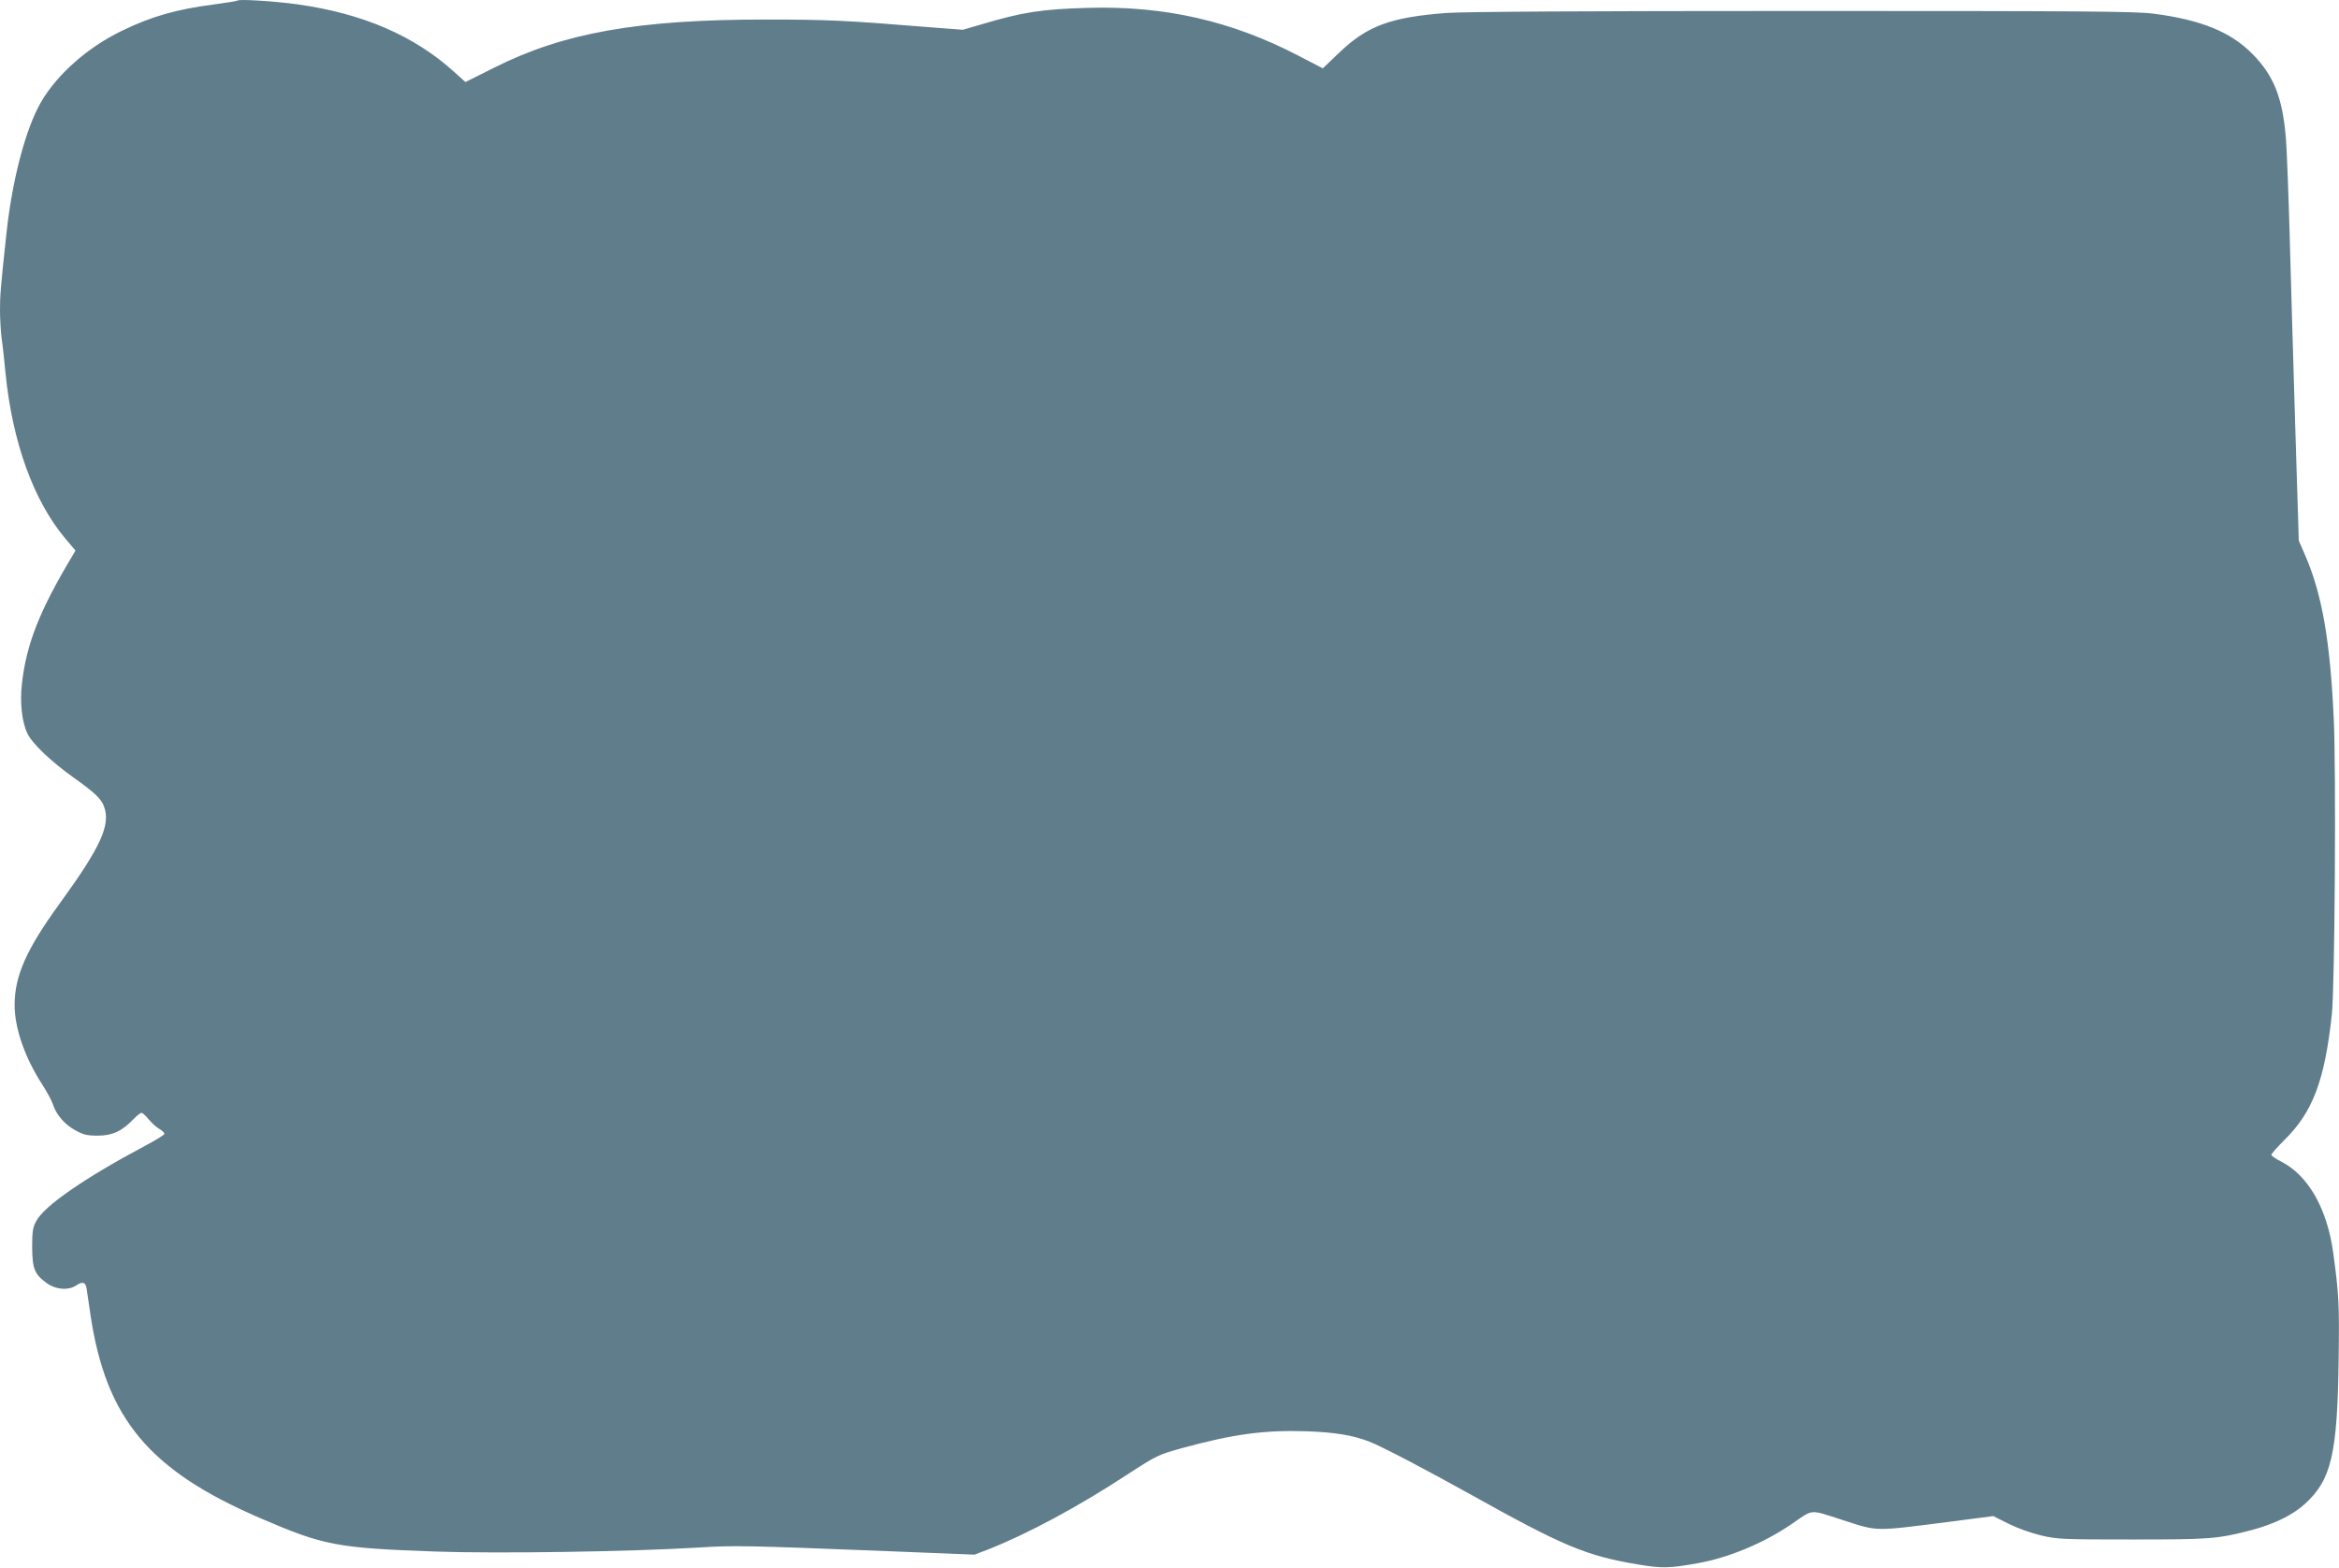
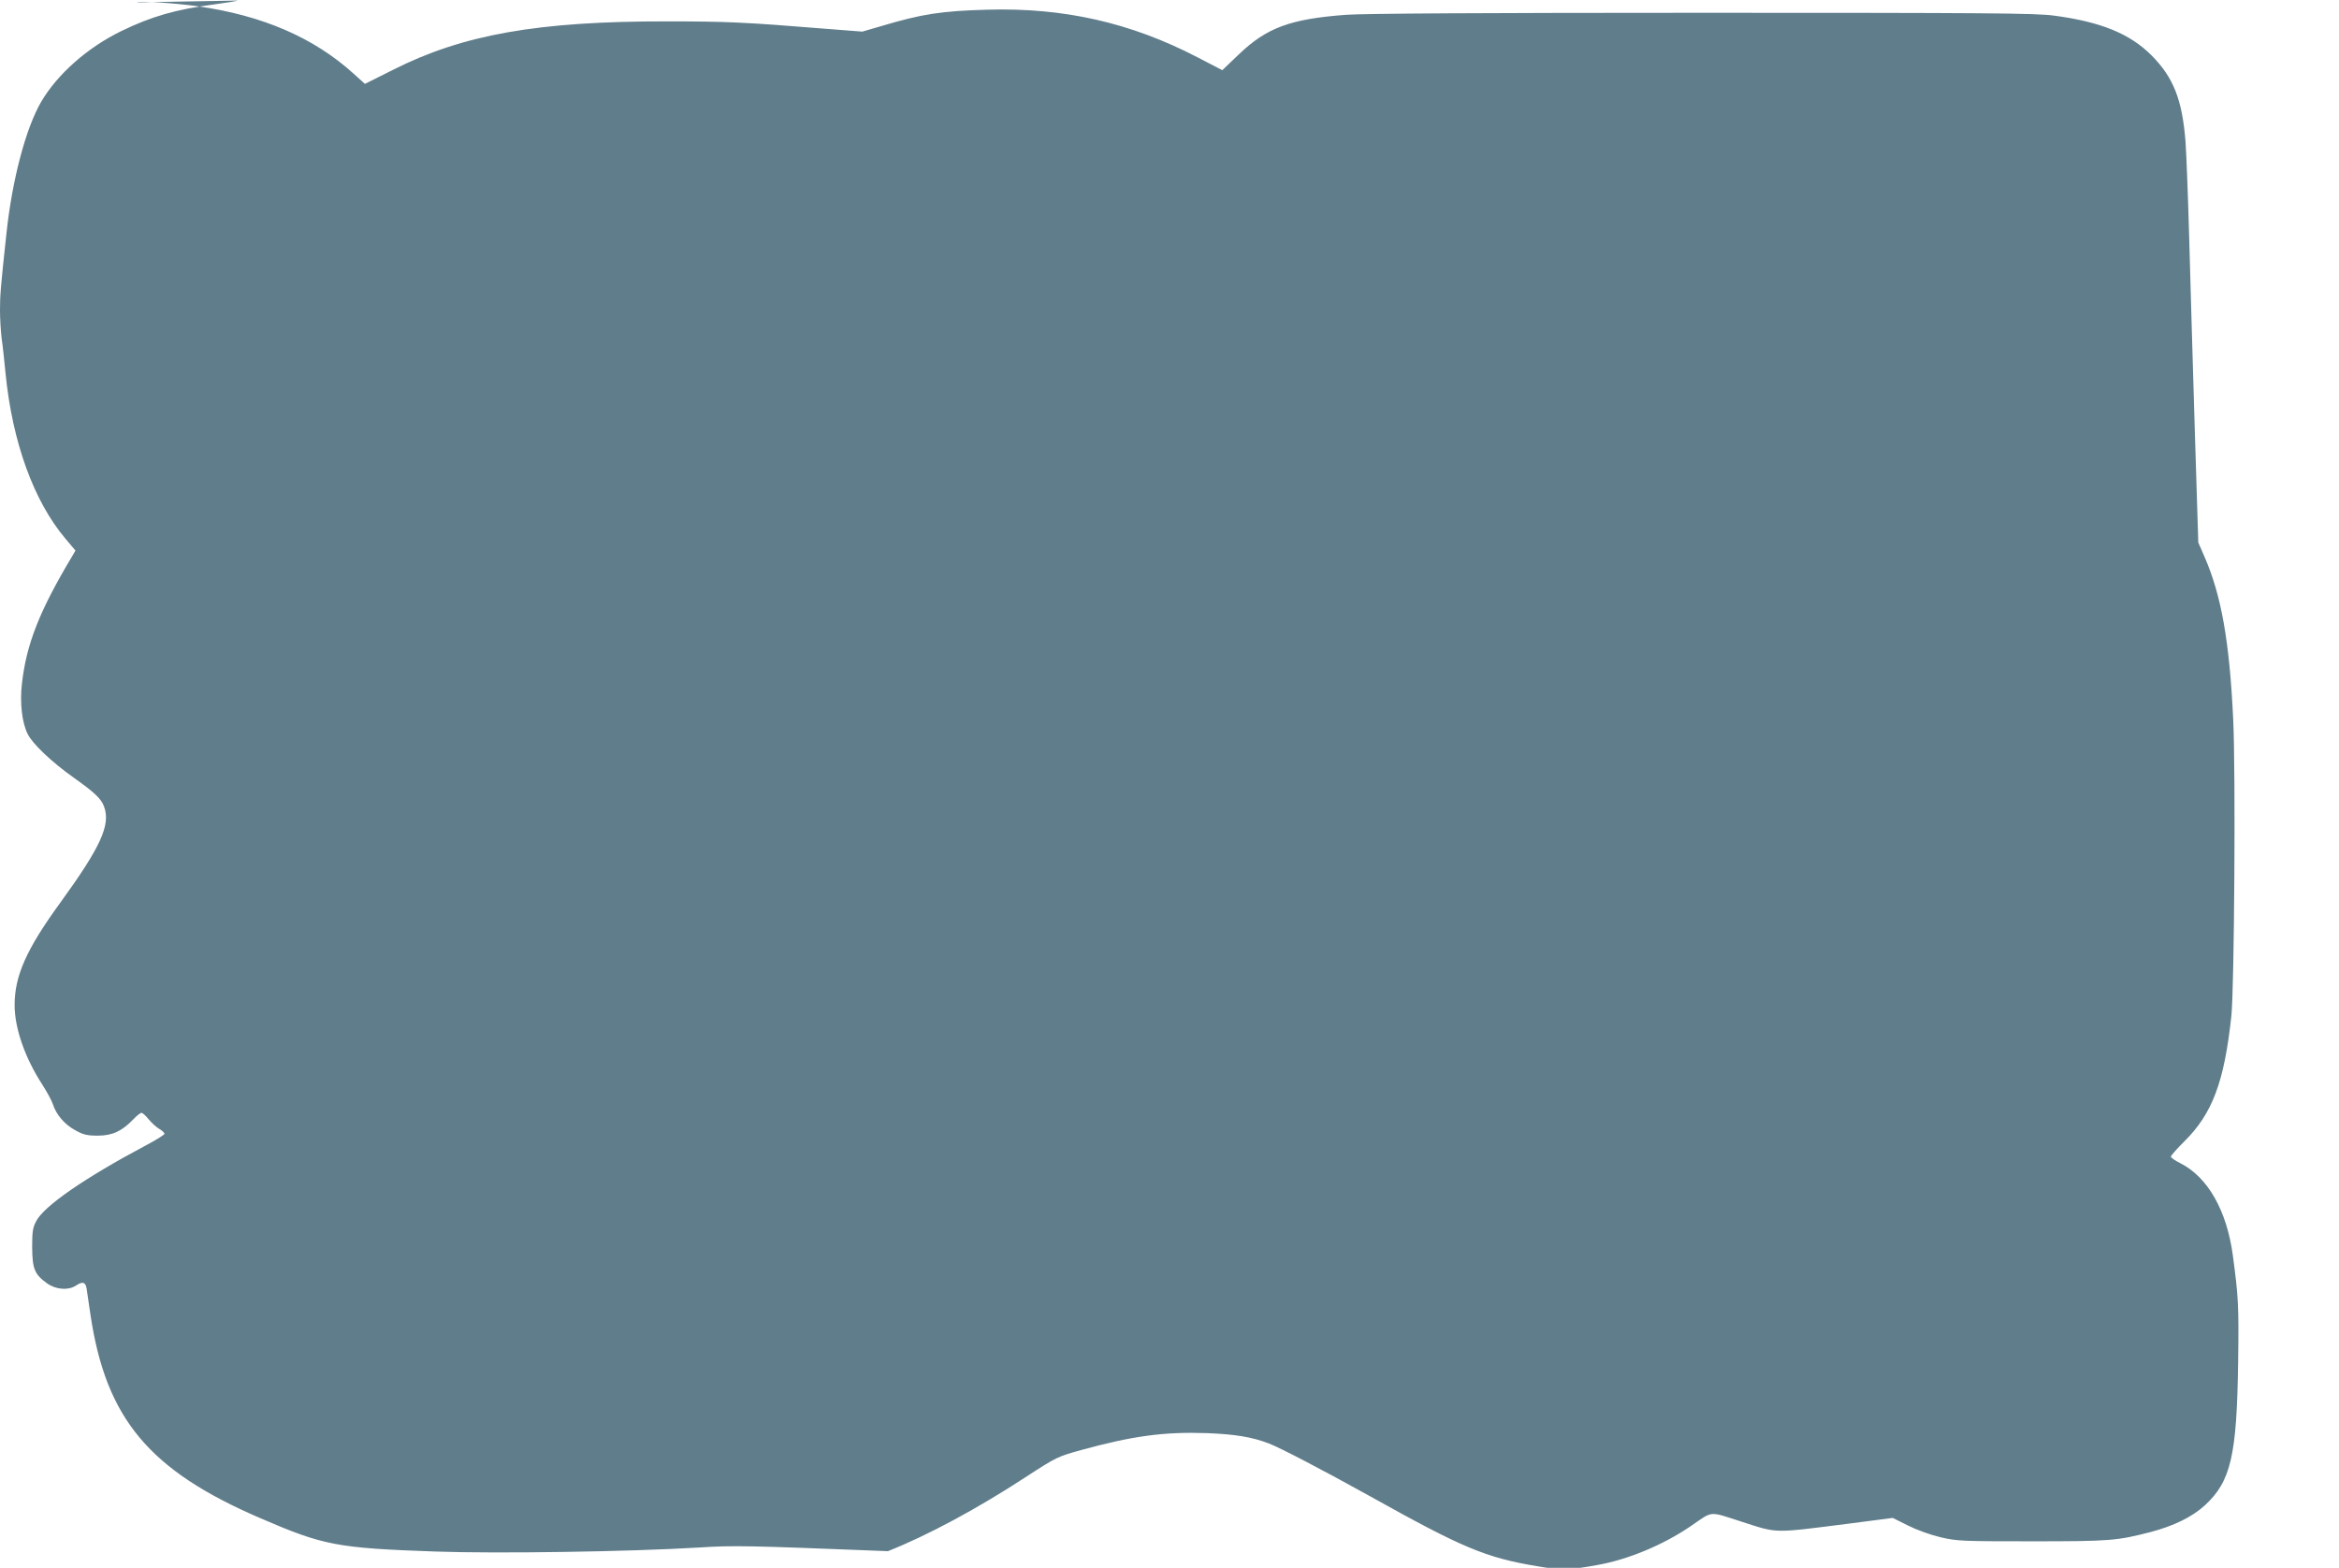
<svg xmlns="http://www.w3.org/2000/svg" version="1.0" width="1280pt" height="858pt" viewBox="0 0 1280 858" preserveAspectRatio="xMidYMid meet">
  <g transform="translate(0,858) scale(0.1,-0.1)" fill="#607d8b" stroke="none">
-     <path d="M1300 8577 c-3 -3 -60 -12 -127 -21 -209 -27 -345 -66 -509 -146 -185 -90 -349 -235 -438 -386 -85 -145 -160 -430 -191 -724 -32 -296 -35 -338 -35 -417 0 -45 4 -115 9 -155 6 -40 15 -125 21 -188 37 -379 155 -704 329 -909 l54 -64 -18 -31 c-178 -297 -251 -481 -275 -698 -12 -102 0 -212 31 -274 26 -54 131 -154 254 -241 111 -79 149 -114 164 -156 38 -100 -17 -221 -239 -527 -185 -254 -250 -400 -250 -560 0 -127 56 -289 153 -438 24 -38 50 -85 56 -104 19 -59 64 -111 122 -143 45 -25 65 -30 124 -30 79 0 132 24 194 89 19 20 40 36 45 36 6 0 23 -15 38 -34 16 -19 41 -43 58 -53 16 -9 30 -22 30 -28 0 -5 -46 -34 -103 -64 -333 -177 -556 -331 -599 -414 -19 -36 -22 -58 -22 -143 1 -118 13 -148 81 -197 49 -35 116 -40 158 -13 37 25 53 20 59 -16 3 -18 12 -82 21 -143 85 -569 321 -852 931 -1114 345 -149 418 -163 956 -182 338 -12 1065 -1 1443 22 189 12 255 11 1034 -20 l474 -19 76 29 c217 86 491 233 761 410 160 104 169 108 295 143 284 78 455 101 690 93 153 -6 247 -21 340 -57 62 -24 298 -147 548 -286 512 -286 637 -338 917 -385 134 -23 176 -22 330 6 170 30 361 110 511 212 127 87 96 84 284 24 195 -63 167 -62 577 -10 l246 32 84 -42 c48 -24 123 -51 178 -64 90 -21 117 -22 500 -22 429 0 464 3 650 51 125 33 226 82 295 145 143 131 176 272 183 784 4 309 2 354 -29 585 -33 245 -137 428 -287 504 -29 14 -52 31 -52 36 0 6 33 43 73 83 154 152 219 325 258 687 16 154 24 1336 10 1623 -20 427 -65 679 -157 890 l-34 78 -20 642 c-11 353 -24 818 -30 1032 -6 215 -15 449 -20 521 -18 227 -65 349 -185 470 -118 119 -278 185 -538 219 -103 13 -353 15 -1924 15 -1187 0 -1855 -4 -1947 -11 -305 -23 -433 -70 -586 -216 l-91 -87 -137 71 c-364 189 -730 272 -1148 260 -251 -7 -358 -23 -582 -90 l-103 -30 -207 16 c-429 35 -536 40 -862 40 -707 1 -1117 -72 -1499 -265 l-154 -77 -61 55 c-218 198 -500 320 -856 370 -121 17 -321 30 -330 21z" />
+     <path d="M1300 8577 c-3 -3 -60 -12 -127 -21 -209 -27 -345 -66 -509 -146 -185 -90 -349 -235 -438 -386 -85 -145 -160 -430 -191 -724 -32 -296 -35 -338 -35 -417 0 -45 4 -115 9 -155 6 -40 15 -125 21 -188 37 -379 155 -704 329 -909 l54 -64 -18 -31 c-178 -297 -251 -481 -275 -698 -12 -102 0 -212 31 -274 26 -54 131 -154 254 -241 111 -79 149 -114 164 -156 38 -100 -17 -221 -239 -527 -185 -254 -250 -400 -250 -560 0 -127 56 -289 153 -438 24 -38 50 -85 56 -104 19 -59 64 -111 122 -143 45 -25 65 -30 124 -30 79 0 132 24 194 89 19 20 40 36 45 36 6 0 23 -15 38 -34 16 -19 41 -43 58 -53 16 -9 30 -22 30 -28 0 -5 -46 -34 -103 -64 -333 -177 -556 -331 -599 -414 -19 -36 -22 -58 -22 -143 1 -118 13 -148 81 -197 49 -35 116 -40 158 -13 37 25 53 20 59 -16 3 -18 12 -82 21 -143 85 -569 321 -852 931 -1114 345 -149 418 -163 956 -182 338 -12 1065 -1 1443 22 189 12 255 11 1034 -20 c217 86 491 233 761 410 160 104 169 108 295 143 284 78 455 101 690 93 153 -6 247 -21 340 -57 62 -24 298 -147 548 -286 512 -286 637 -338 917 -385 134 -23 176 -22 330 6 170 30 361 110 511 212 127 87 96 84 284 24 195 -63 167 -62 577 -10 l246 32 84 -42 c48 -24 123 -51 178 -64 90 -21 117 -22 500 -22 429 0 464 3 650 51 125 33 226 82 295 145 143 131 176 272 183 784 4 309 2 354 -29 585 -33 245 -137 428 -287 504 -29 14 -52 31 -52 36 0 6 33 43 73 83 154 152 219 325 258 687 16 154 24 1336 10 1623 -20 427 -65 679 -157 890 l-34 78 -20 642 c-11 353 -24 818 -30 1032 -6 215 -15 449 -20 521 -18 227 -65 349 -185 470 -118 119 -278 185 -538 219 -103 13 -353 15 -1924 15 -1187 0 -1855 -4 -1947 -11 -305 -23 -433 -70 -586 -216 l-91 -87 -137 71 c-364 189 -730 272 -1148 260 -251 -7 -358 -23 -582 -90 l-103 -30 -207 16 c-429 35 -536 40 -862 40 -707 1 -1117 -72 -1499 -265 l-154 -77 -61 55 c-218 198 -500 320 -856 370 -121 17 -321 30 -330 21z" />
  </g>
</svg>